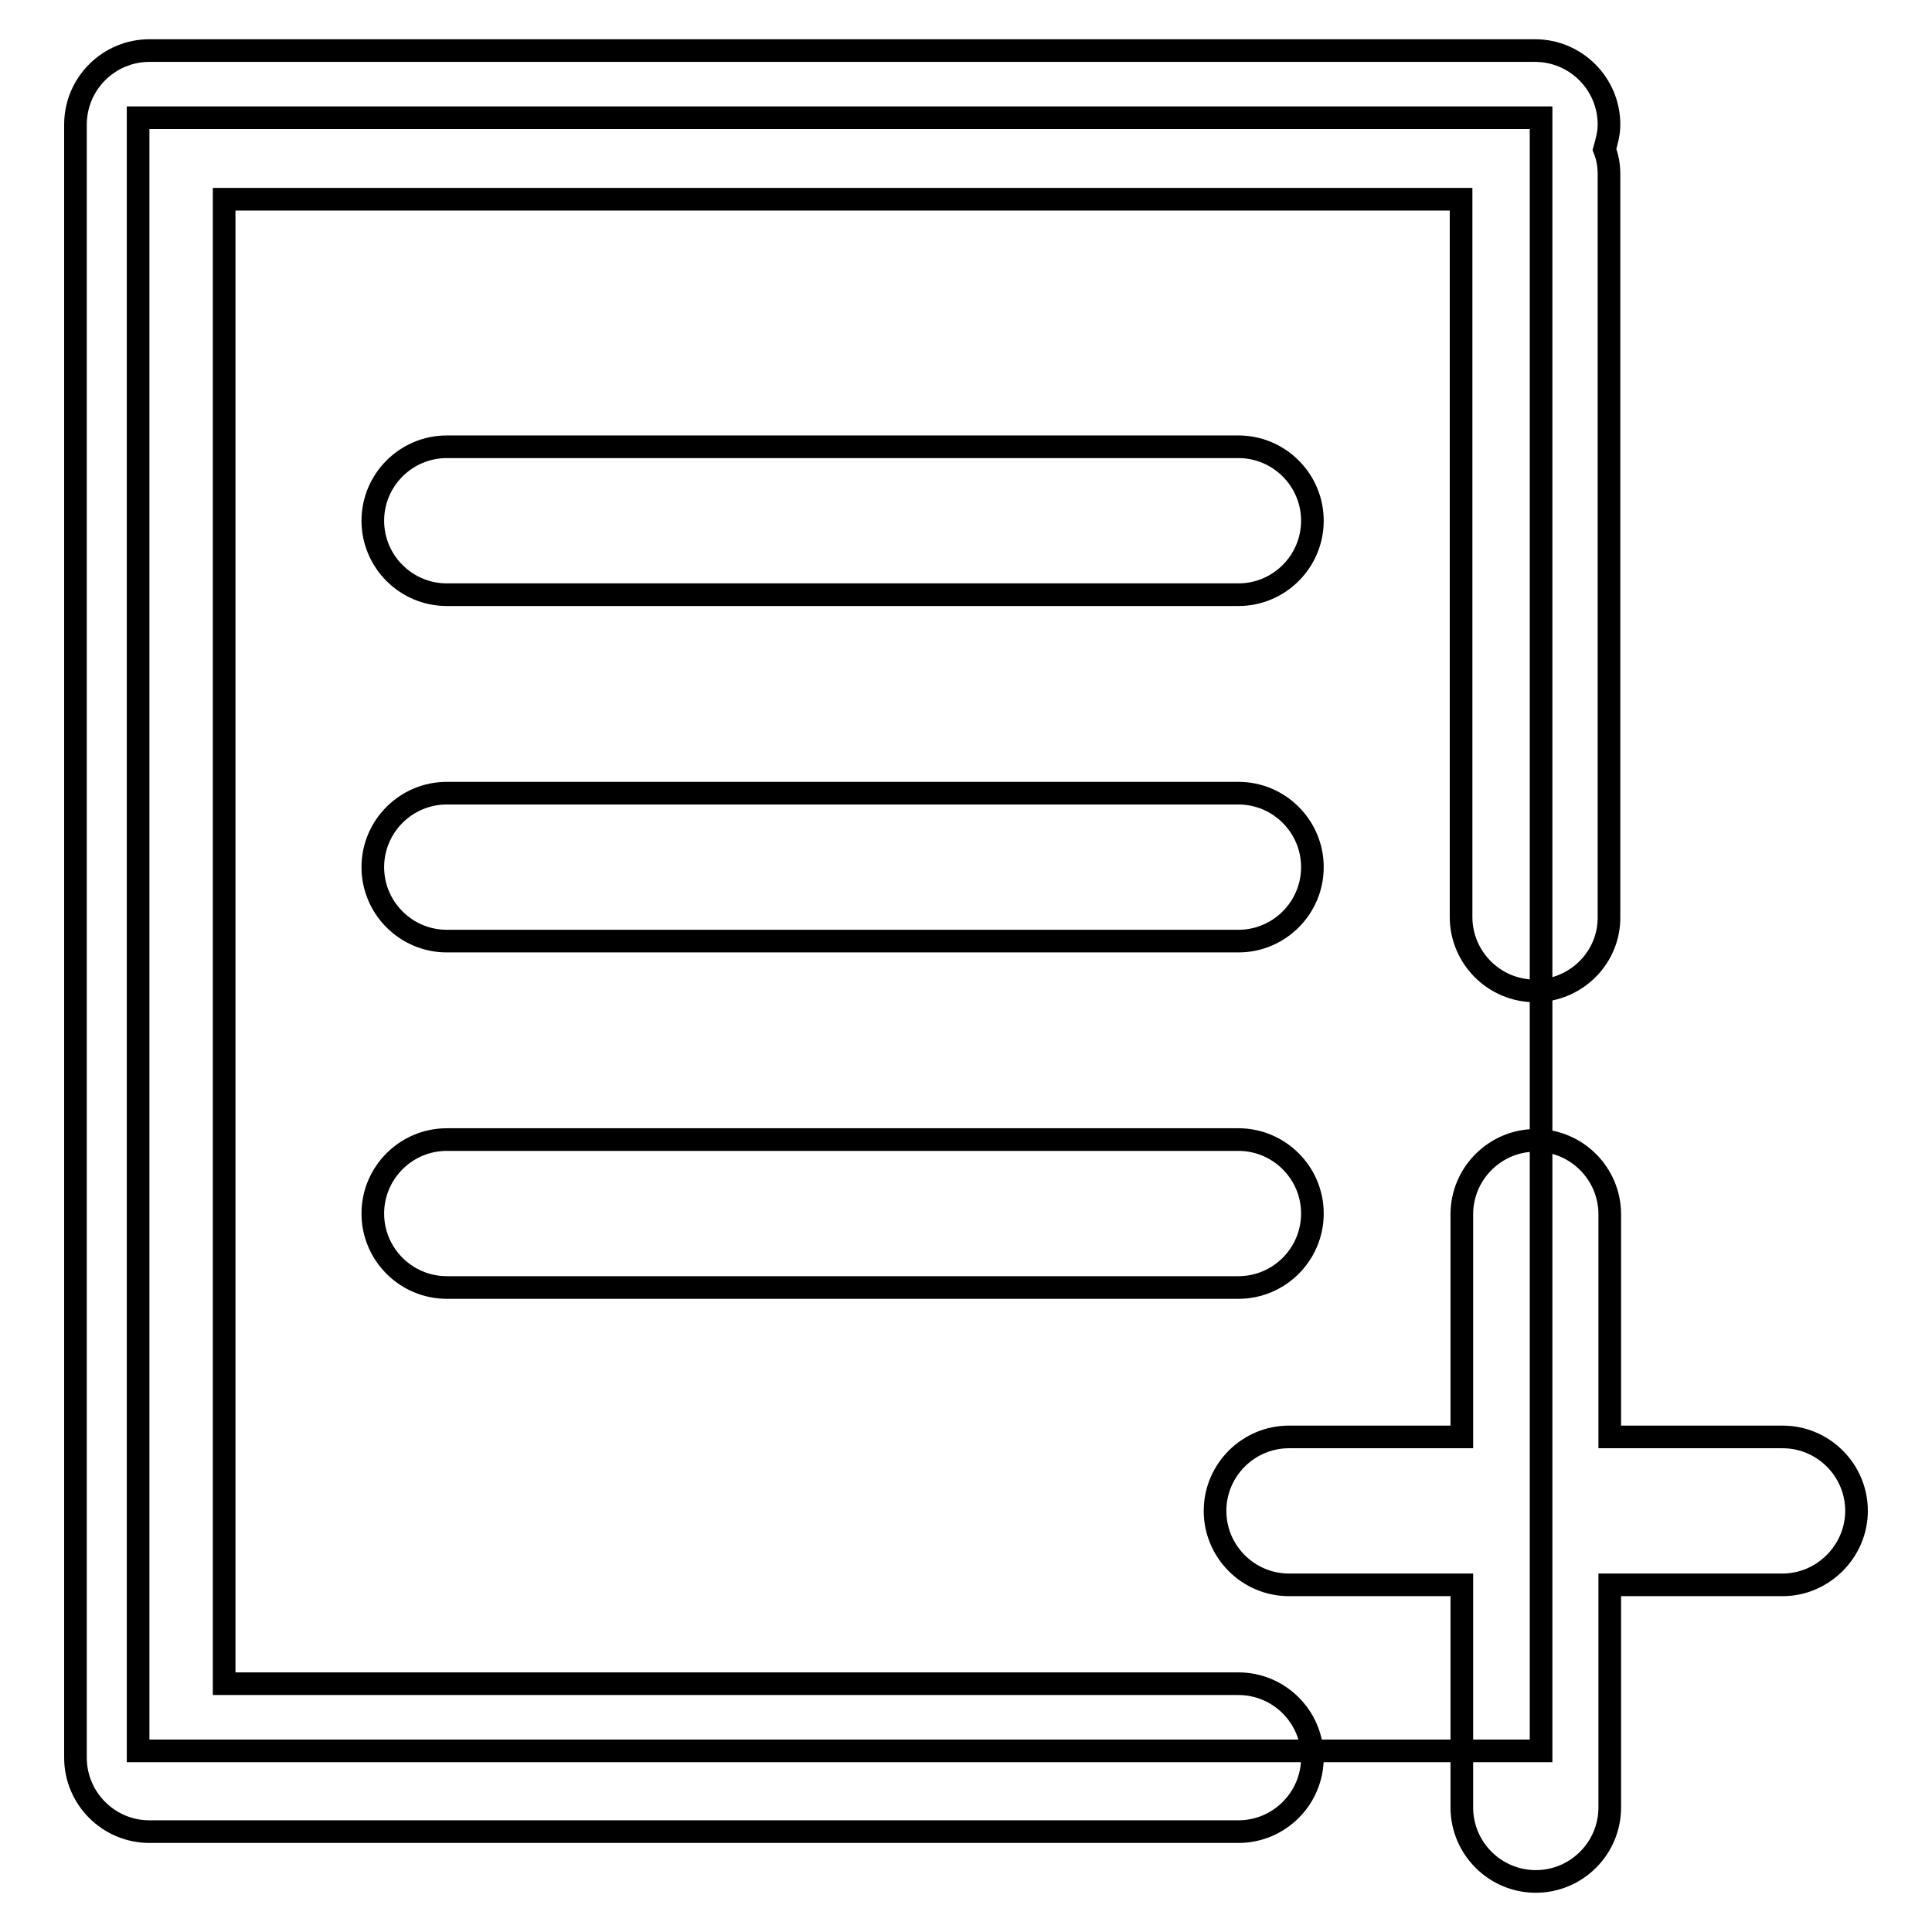
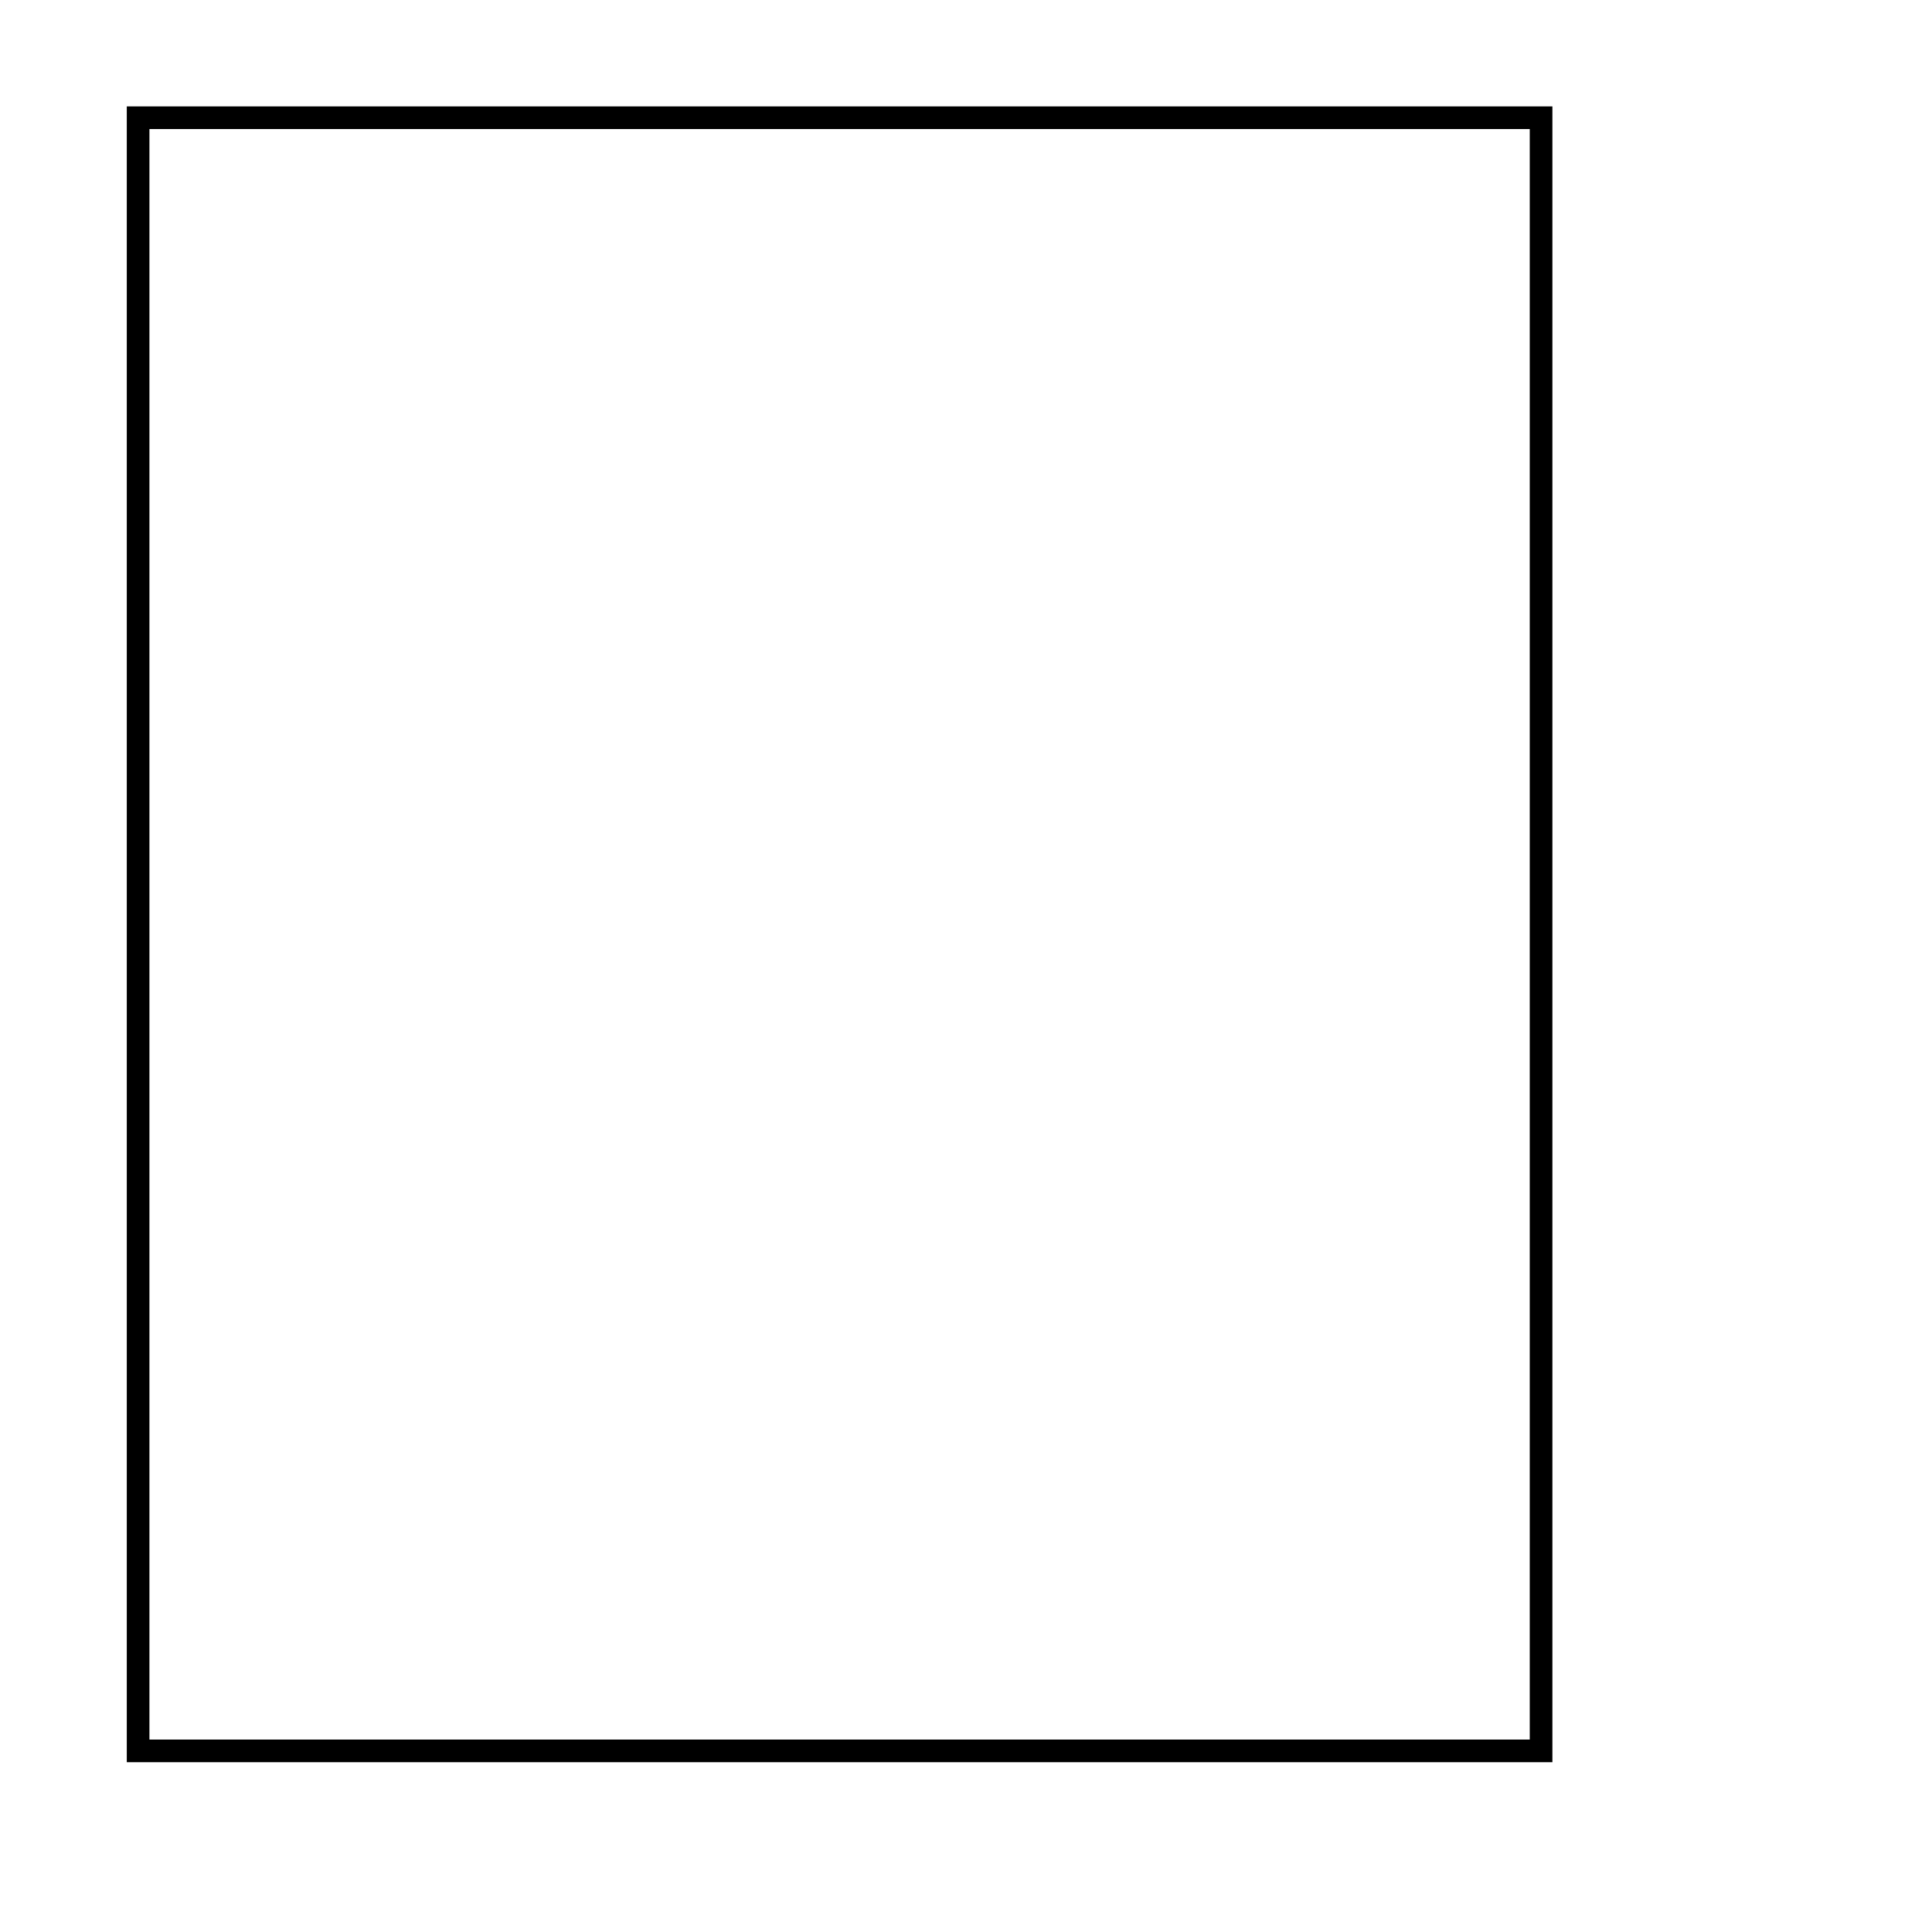
<svg xmlns="http://www.w3.org/2000/svg" version="1.1" x="0px" y="0px" viewBox="0 0 256 256" enable-background="new 0 0 256 256" xml:space="preserve">
  <g>
    <path stroke-width="3" fill-opacity="0" stroke="#000000" d="M18.3,15.6h185.9V232H18.3V15.6z" />
-     <path stroke-width="3" fill-opacity="0" stroke="#000000" d="M236.2,210h-22.9v29.5c0,5.4-4.4,9.8-9.8,9.8s-9.8-4.4-9.8-9.8V210h-22.9c-5.4,0-9.8-4.4-9.8-9.8 c0-5.4,4.4-9.8,9.8-9.8h22.9v-29.5c0-5.4,4.4-9.8,9.8-9.8s9.8,4.4,9.8,9.8v29.5h22.9c5.4,0,9.8,4.4,9.8,9.8 C246,205.5,241.6,210,236.2,210L236.2,210z M164.1,170.6H59.2c-5.4,0-9.8-4.4-9.8-9.8c0-5.4,4.4-9.8,9.8-9.8h104.9 c5.4,0,9.8,4.4,9.8,9.8C173.9,166.2,169.5,170.6,164.1,170.6L164.1,170.6z M164.1,78.8H59.2c-5.4,0-9.8-4.4-9.8-9.8 c0-5.4,4.4-9.8,9.8-9.8h104.9c5.4,0,9.8,4.4,9.8,9.8C173.9,74.4,169.5,78.8,164.1,78.8L164.1,78.8z M164.1,124.7H59.2 c-5.4,0-9.8-4.4-9.8-9.8c0-5.4,4.4-9.8,9.8-9.8h104.9c5.4,0,9.8,4.4,9.8,9.8C173.9,120.3,169.5,124.7,164.1,124.7L164.1,124.7z  M203.4,131.3c-5.4,0-9.8-4.4-9.8-9.8V26.4H29.7v196.7h134.4c5.4,0,9.8,4.4,9.8,9.8c0,5.4-4.4,9.8-9.8,9.8H19.8 c-5.4,0-9.8-4.4-9.8-9.8V16.5c0-5.4,4.4-9.8,9.8-9.8h183.6c5.4,0,9.8,4.4,9.8,9.8c0,1.2-0.3,2.2-0.6,3.3c0.4,1,0.6,2.1,0.6,3.3 v98.3C213.3,126.9,208.8,131.3,203.4,131.3L203.4,131.3z" />
  </g>
</svg>